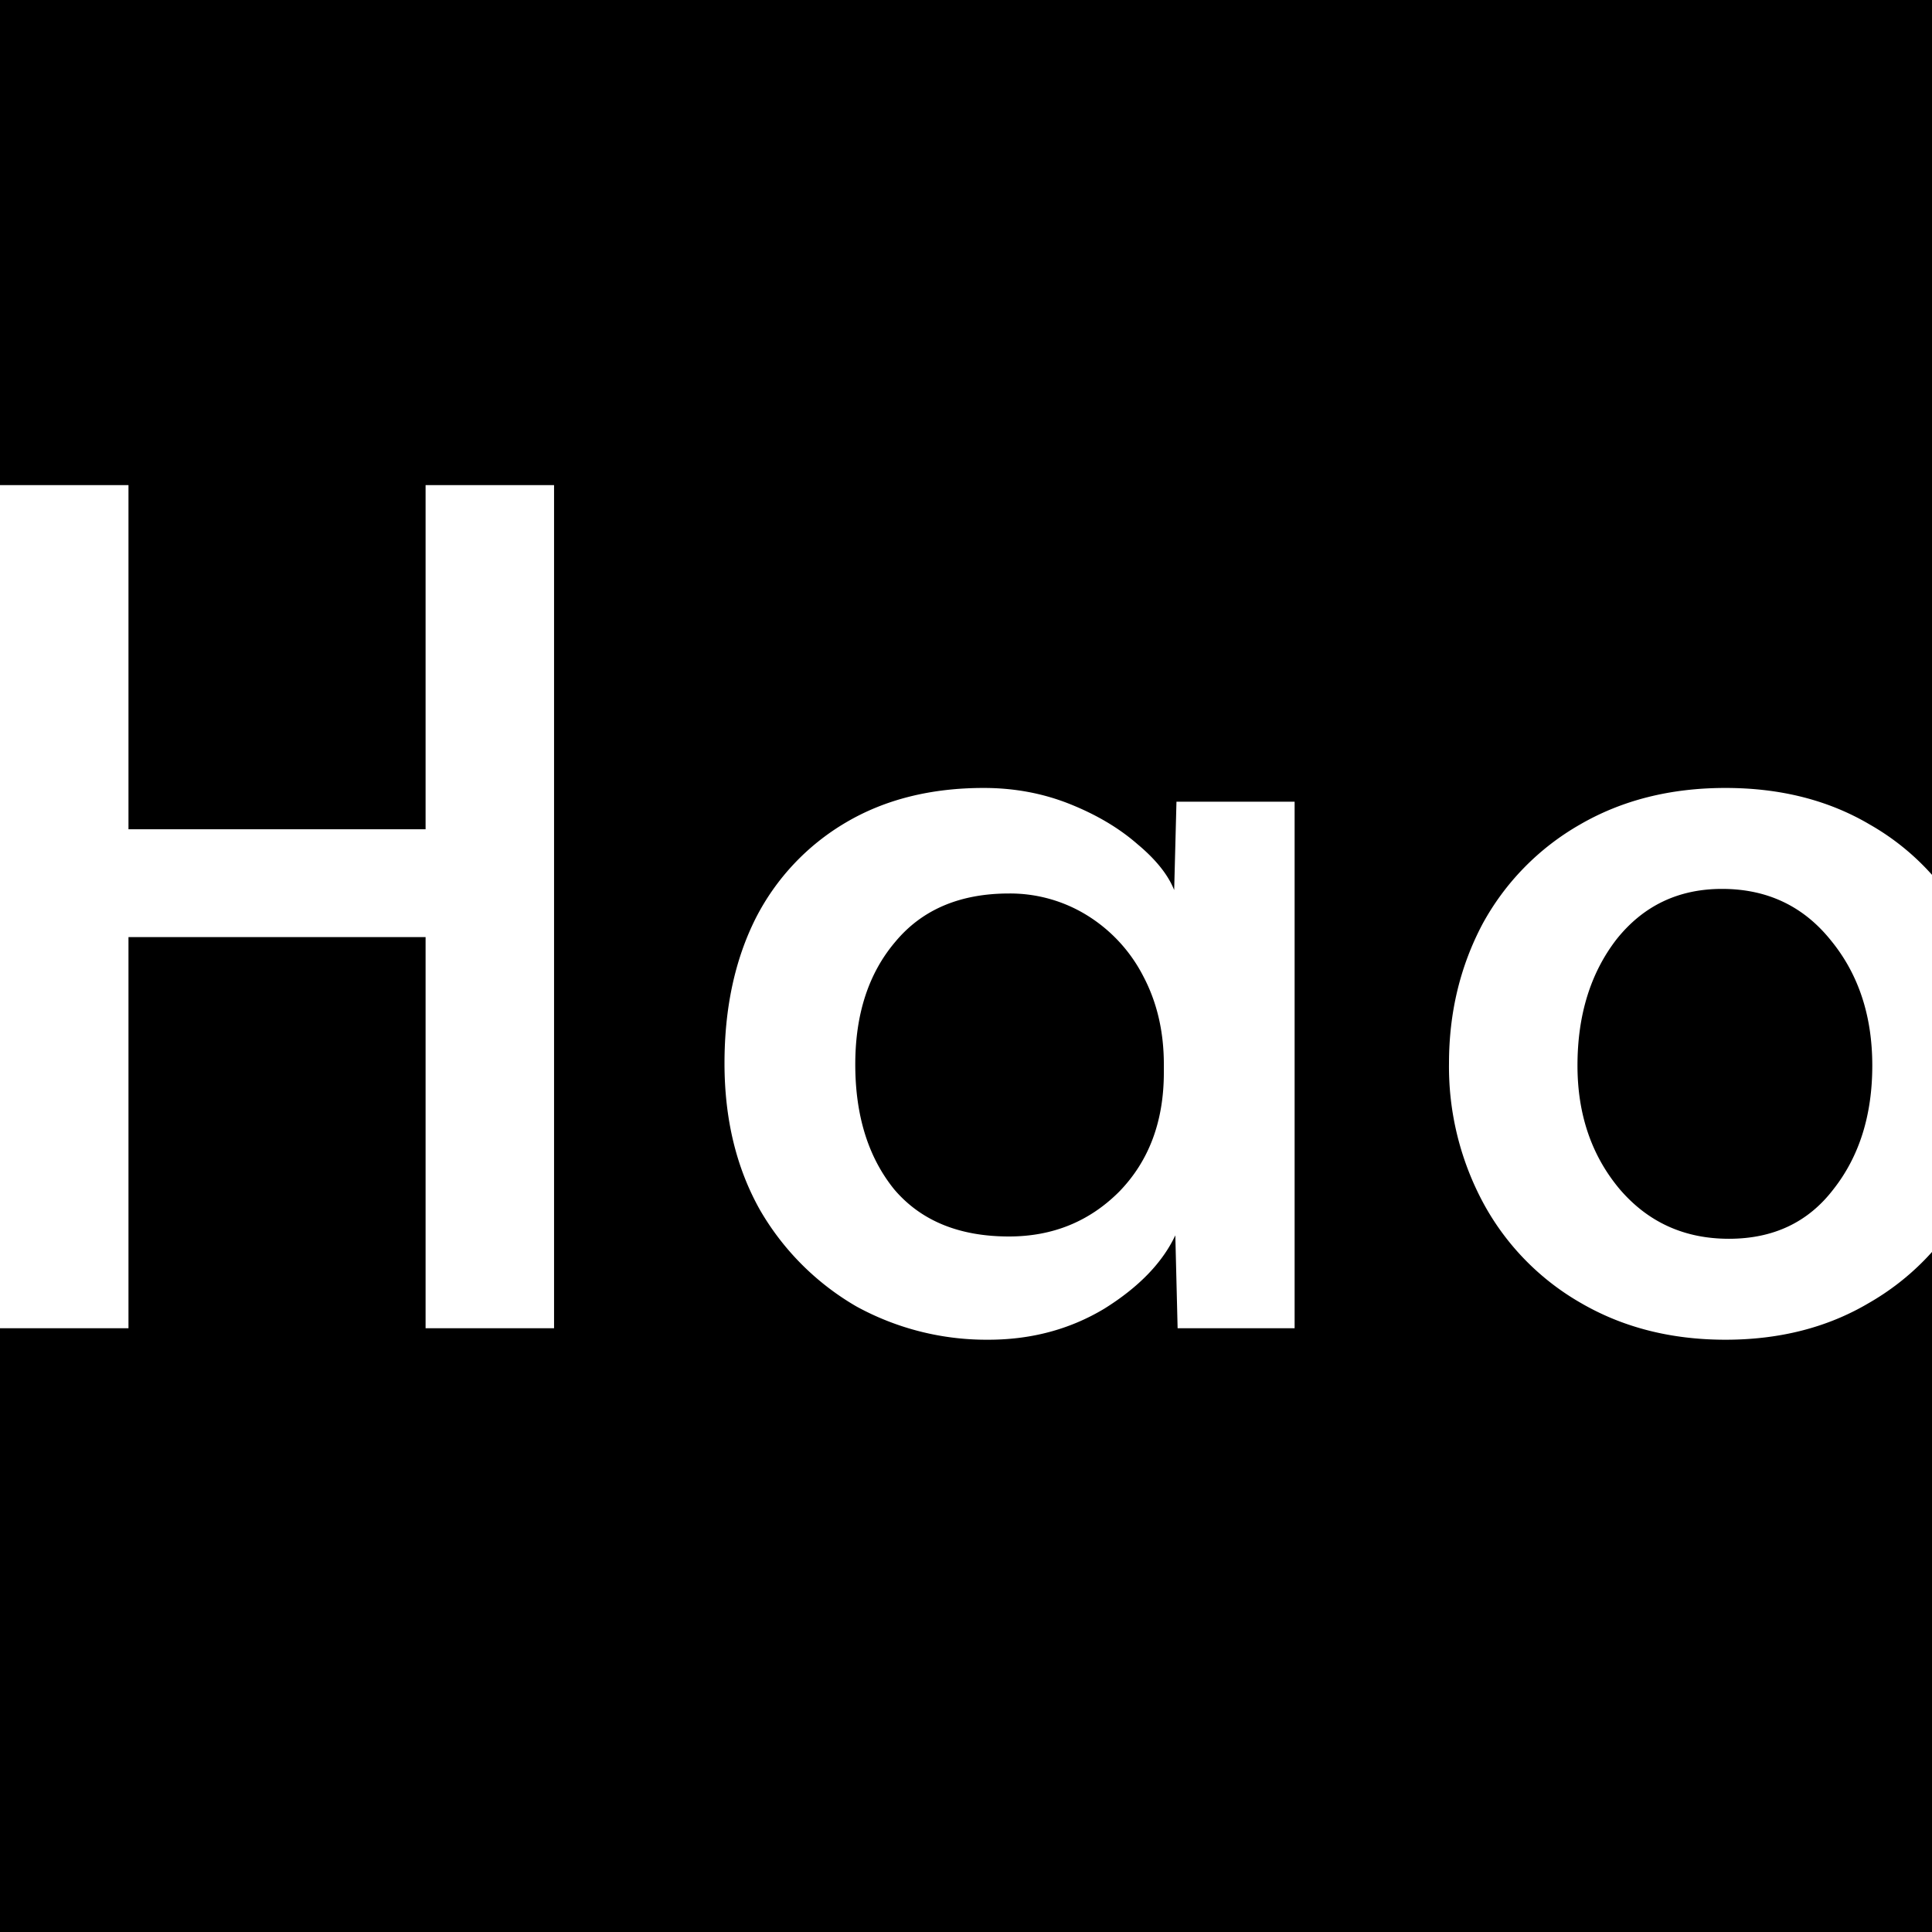
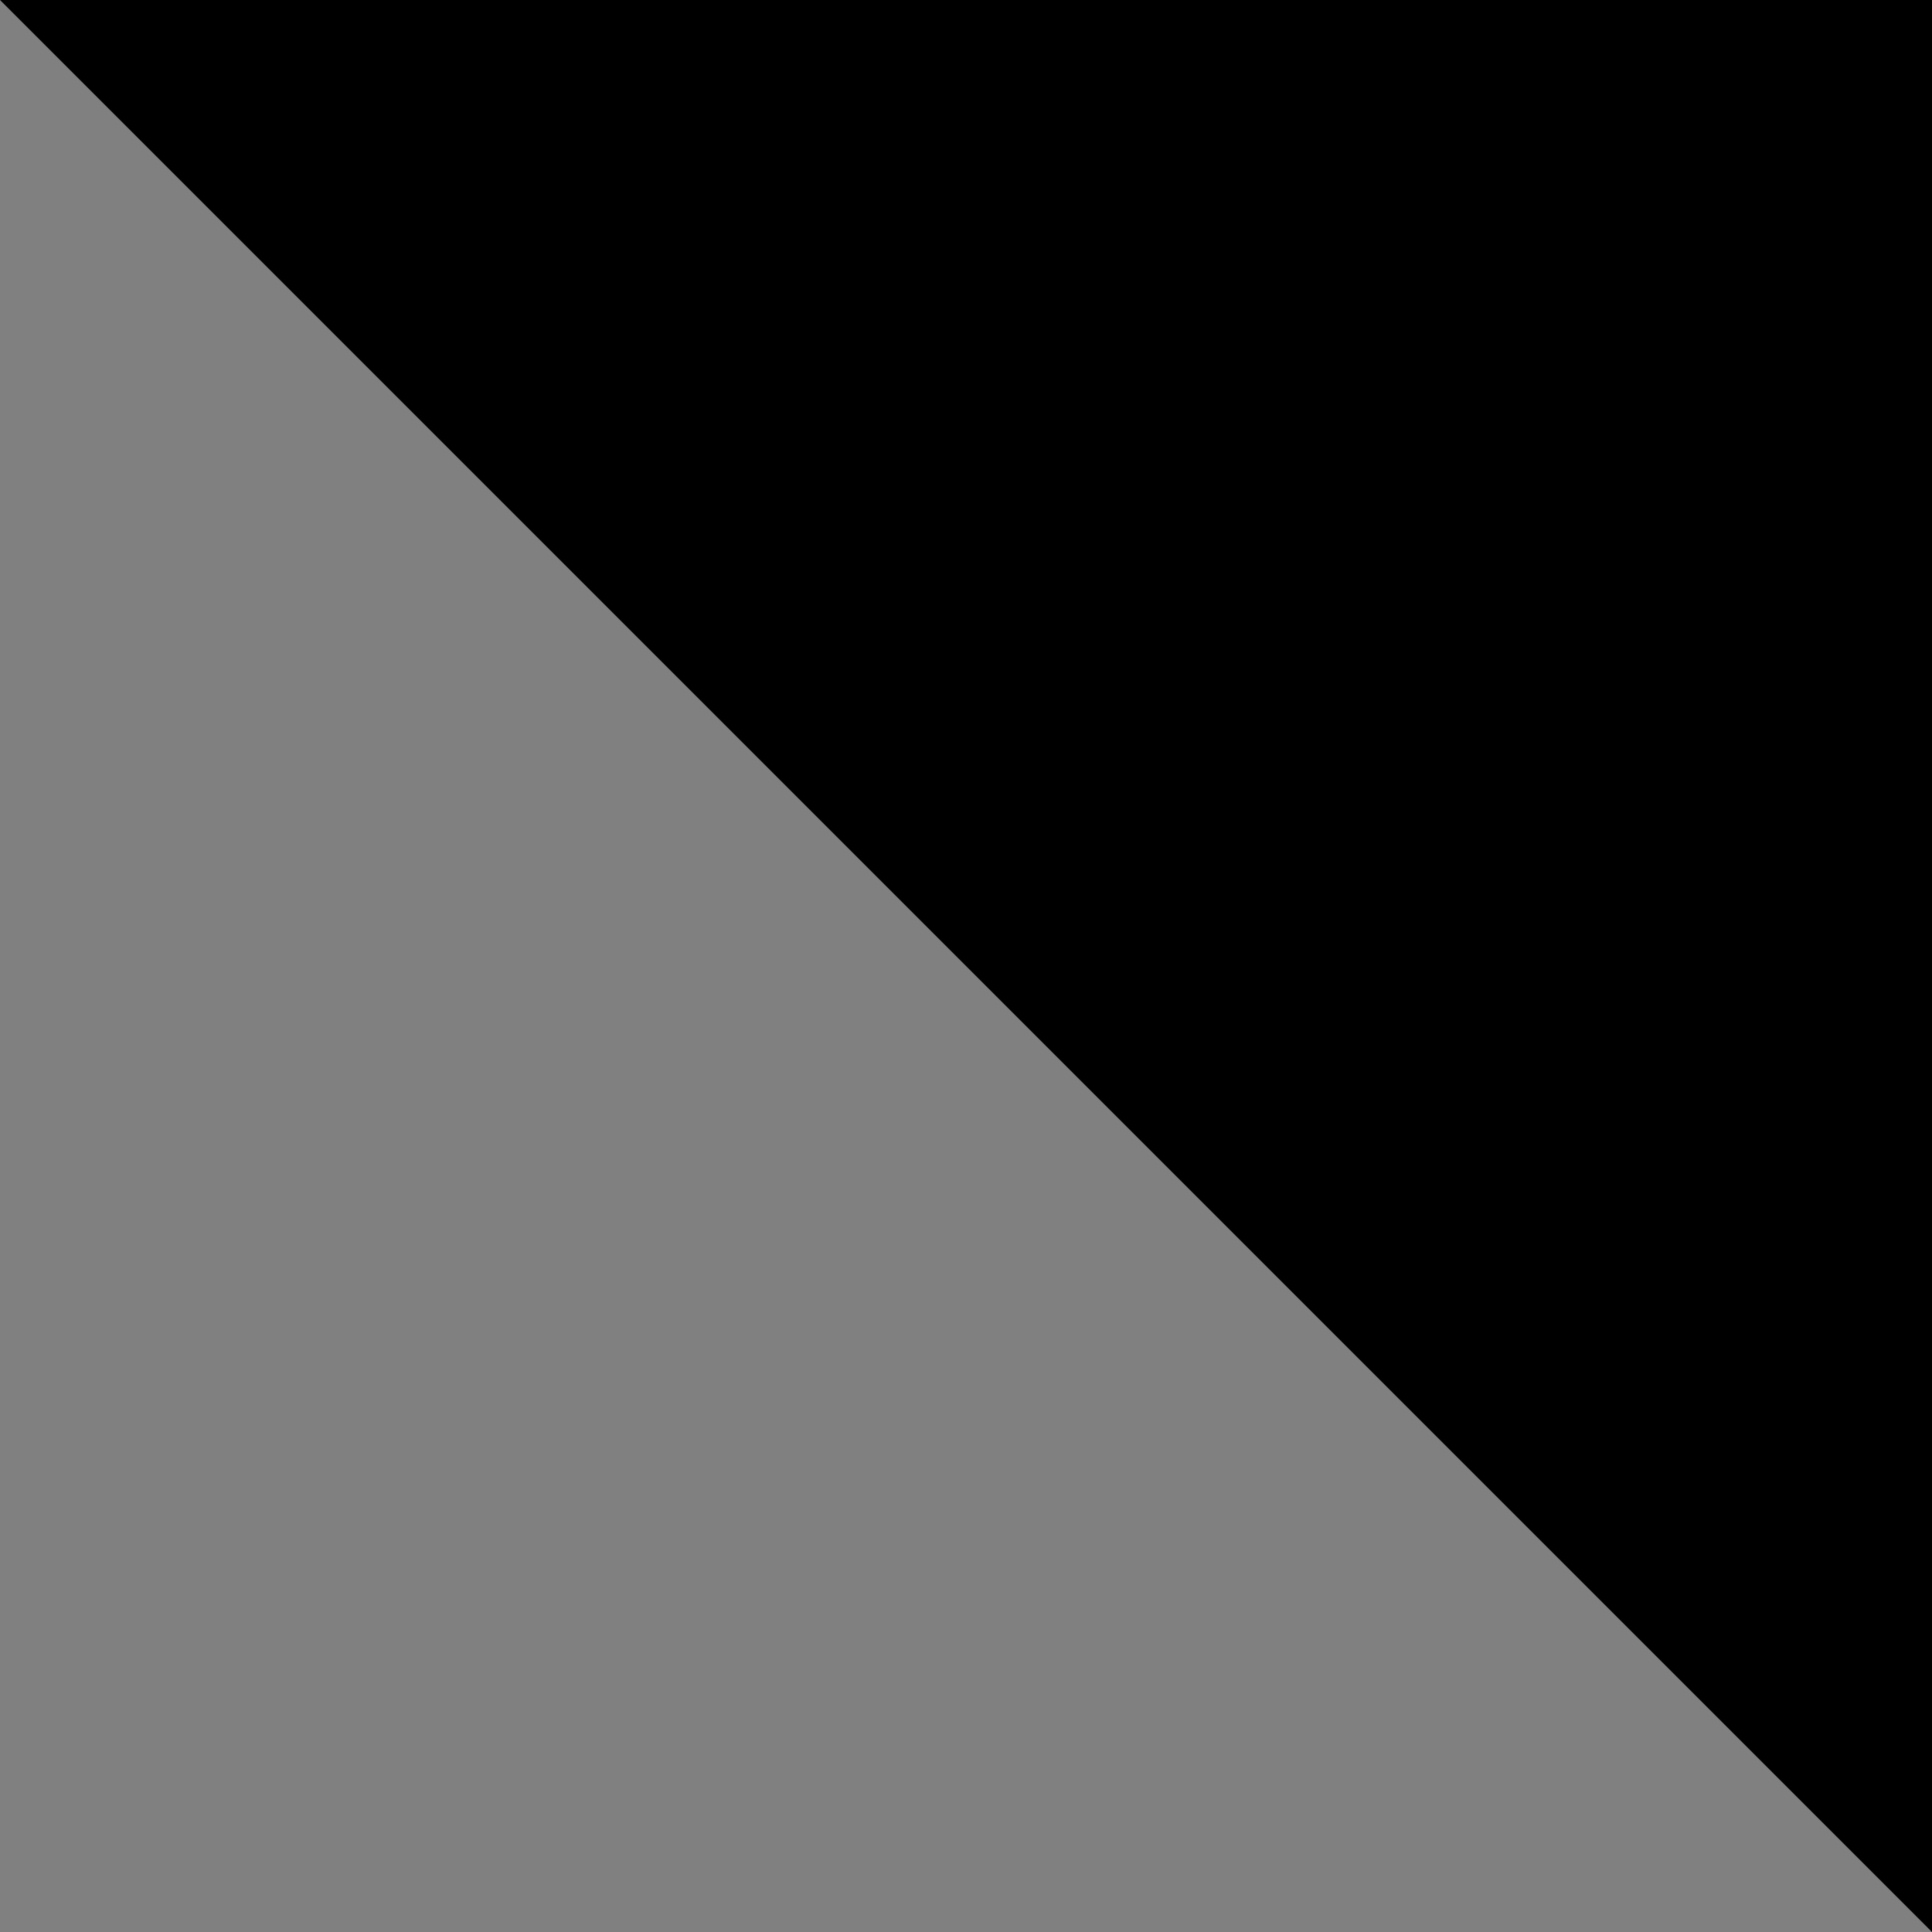
<svg xmlns="http://www.w3.org/2000/svg" width="32" height="32" fill="none">
  <rect width="100%" height="100%" fill="#808080" stroke="none" />
  <g clip-path="url(#a)">
-     <path fill="#000" d="M0 0h32v32H0z" />
-     <path fill="#fff" d="M28.579 22.19c-.9 0-1.697-.203-2.394-.608a4.219 4.219 0 0 1-1.615-1.653 4.76 4.76 0 0 1-.57-2.318c0-.836.184-1.602.551-2.299a4.219 4.219 0 0 1 1.615-1.653c.697-.405 1.501-.608 2.413-.608.912 0 1.71.203 2.394.608a4.088 4.088 0 0 1 1.596 1.653c.38.697.57 1.463.57 2.299a4.76 4.76 0 0 1-.57 2.318 4.219 4.219 0 0 1-1.615 1.653c-.684.405-1.476.608-2.375.608zm.057-1.672c.735 0 1.311-.272 1.729-.817.43-.545.646-1.229.646-2.052s-.228-1.514-.684-2.071c-.456-.57-1.058-.855-1.805-.855-.722 0-1.305.279-1.748.836-.43.557-.646 1.254-.646 2.09 0 .81.234 1.495.703 2.052.469.545 1.07.817 1.805.817zM16.37 22.19a4.48 4.48 0 0 1-2.185-.551 4.382 4.382 0 0 1-1.596-1.596c-.393-.697-.589-1.507-.589-2.432 0-.912.171-1.71.513-2.394a3.884 3.884 0 0 1 1.501-1.596c.646-.38 1.406-.57 2.28-.57.507 0 .982.089 1.425.266.443.177.817.399 1.121.665.304.253.507.507.608.76l.038-1.463h1.957V22h-1.938l-.038-1.539c-.215.456-.608.861-1.178 1.216-.57.342-1.21.513-1.919.513zm.342-1.71c.722 0 1.33-.247 1.824-.741.494-.507.741-1.165.741-1.976v-.133c0-.545-.114-1.032-.342-1.463a2.555 2.555 0 0 0-.931-1.007 2.425 2.425 0 0 0-1.292-.361c-.81 0-1.438.266-1.881.798-.443.52-.665 1.197-.665 2.033 0 .849.215 1.539.646 2.071.443.52 1.077.779 1.9.779zM0 8.035h2.128v5.7h4.921v-5.7h2.128V22H7.049v-6.479H2.128V22H0V8.035z" />
+     <path fill="#000" d="M0 0h32v32z" />
  </g>
  <defs>
    <clipPath id="a">
      <path fill="#fff" d="M0 0h32v32H0z" />
    </clipPath>
  </defs>
</svg>